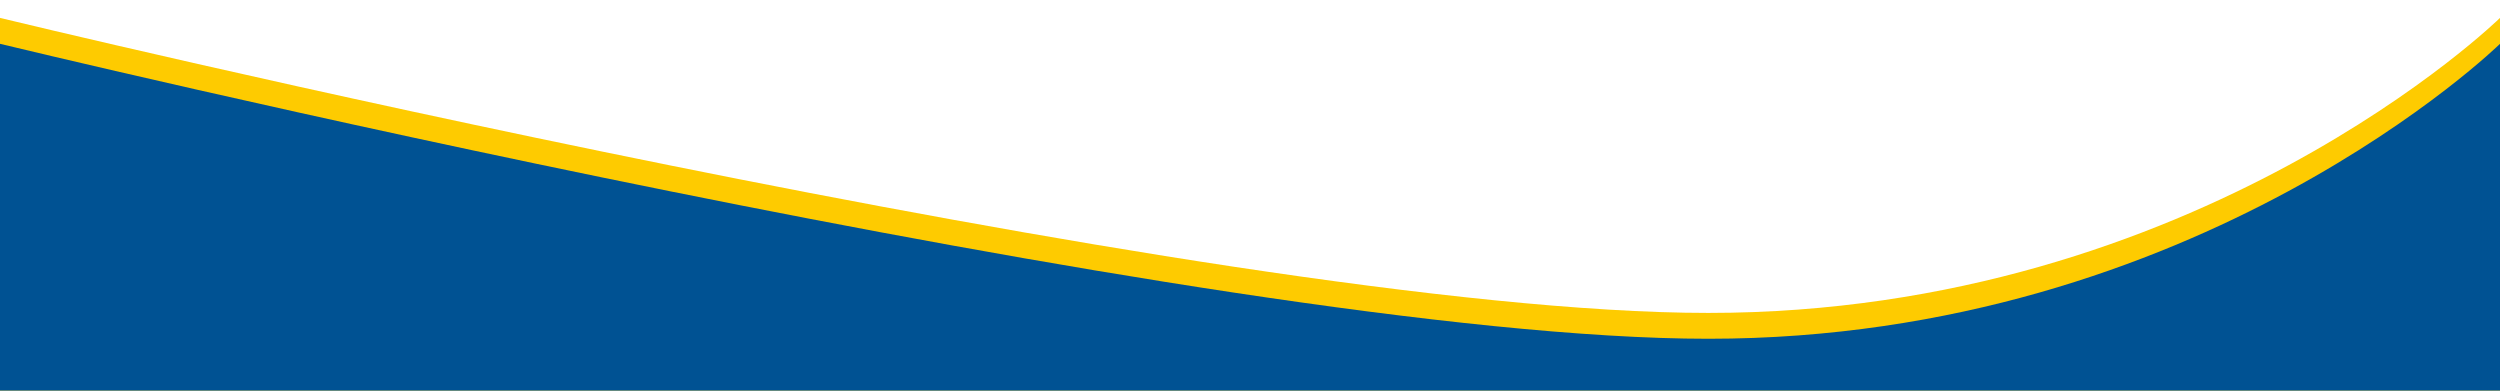
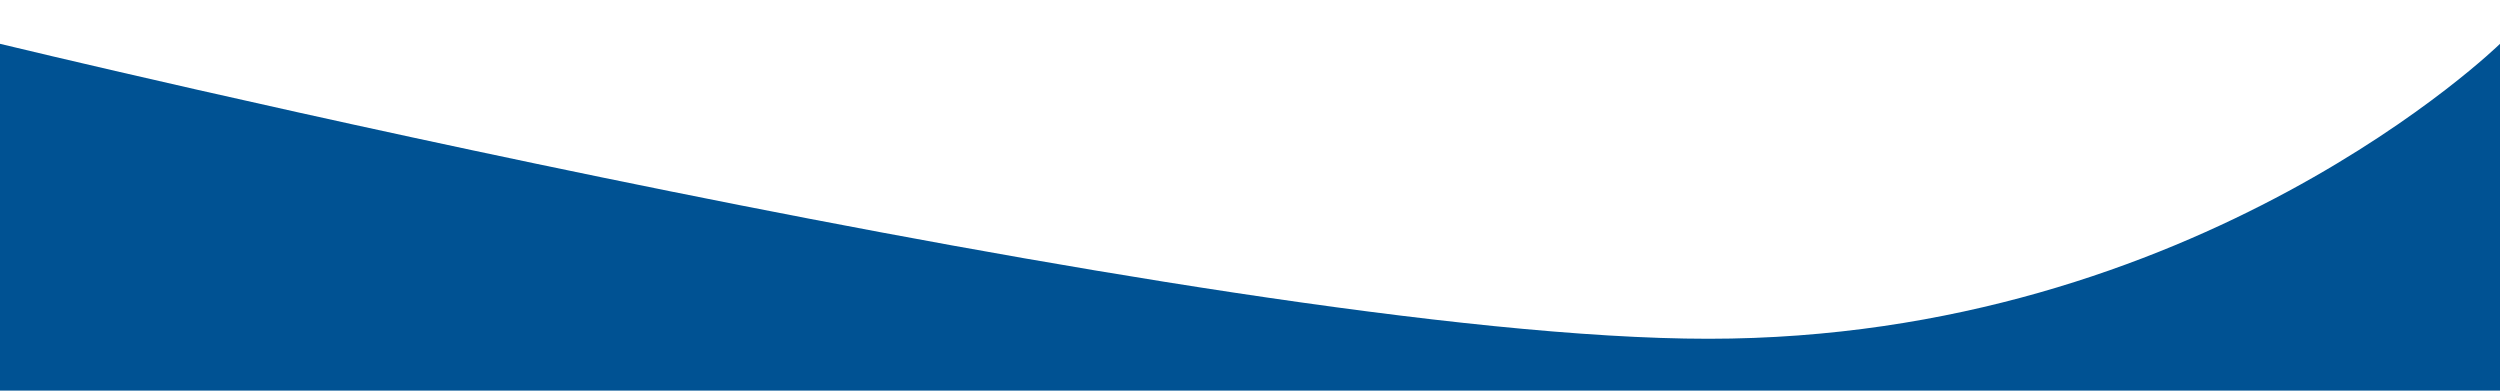
<svg xmlns="http://www.w3.org/2000/svg" width="768" height="120" viewBox="0 0 768 120" fill="none">
-   <path d="M768 120H0V5.5C0 5.5 374.052 96.129 524.8 96.129C675.548 96.129 768 5.5 768 5.5V120Z" fill="#FECB00" />
  <path d="M768 120H0V13.459C0 13.459 374.052 104.069 524.8 104.069C675.548 104.069 768 13.459 768 13.459V120Z" fill="#005293" />
</svg>